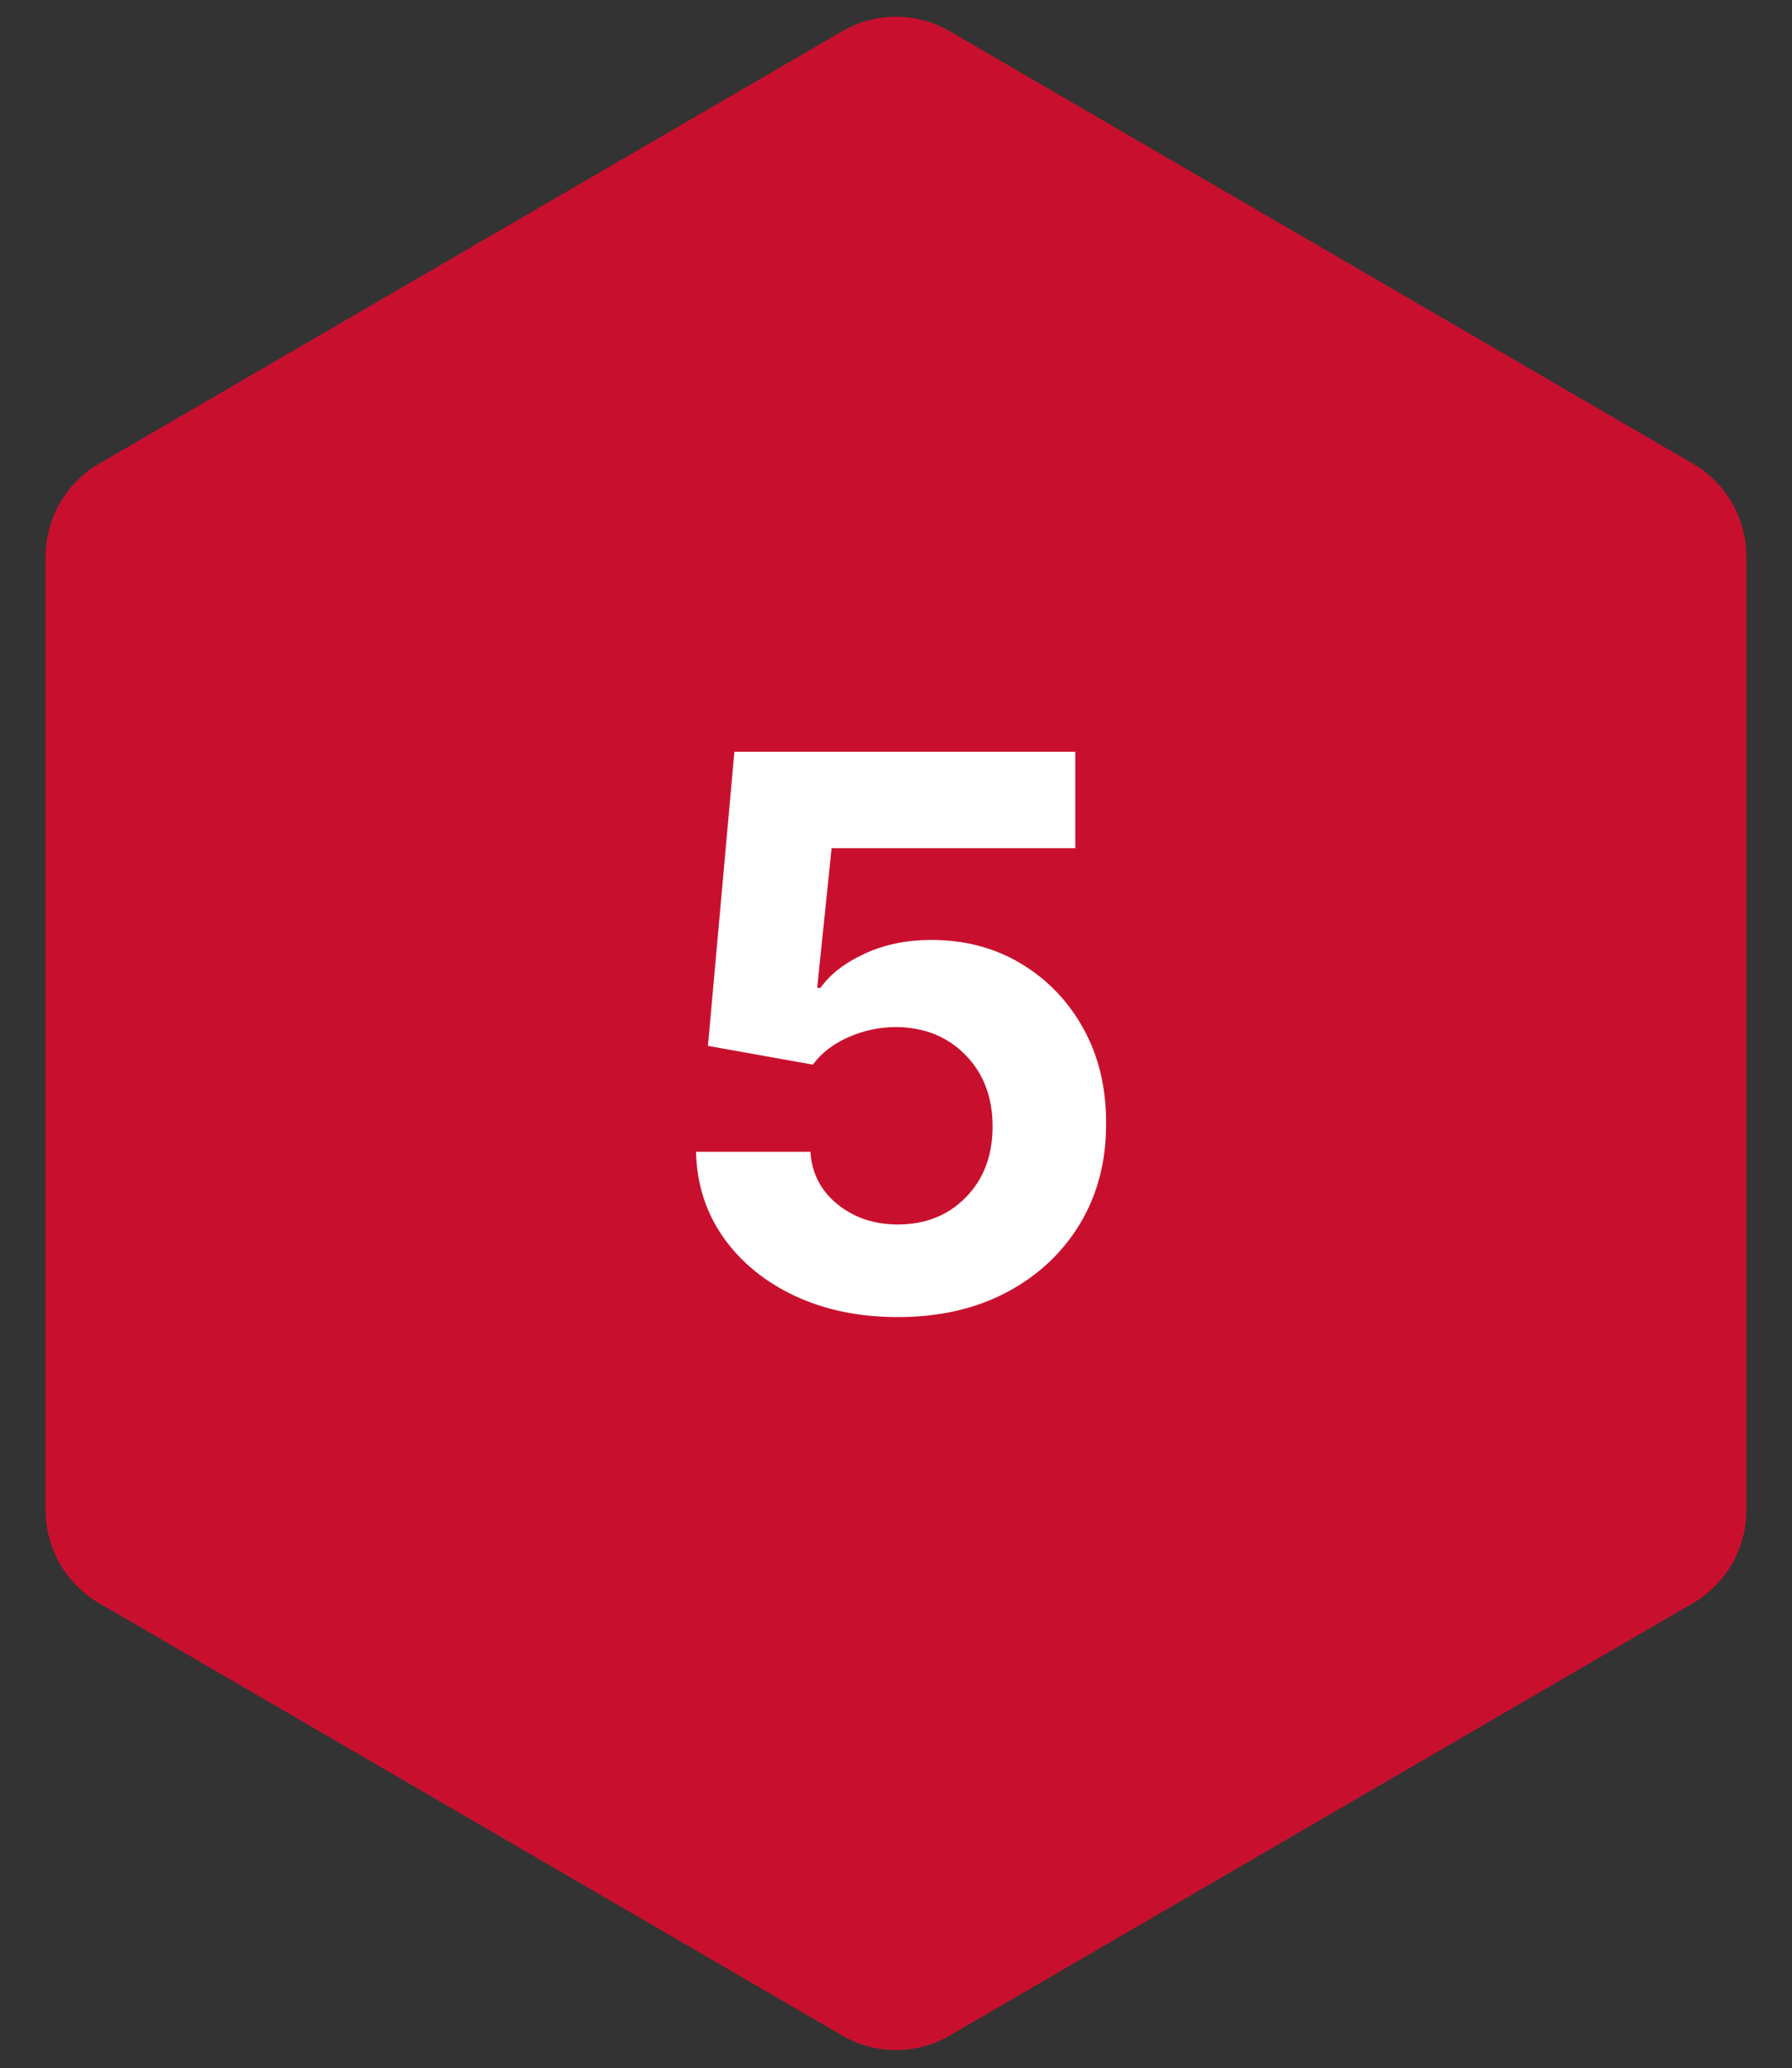
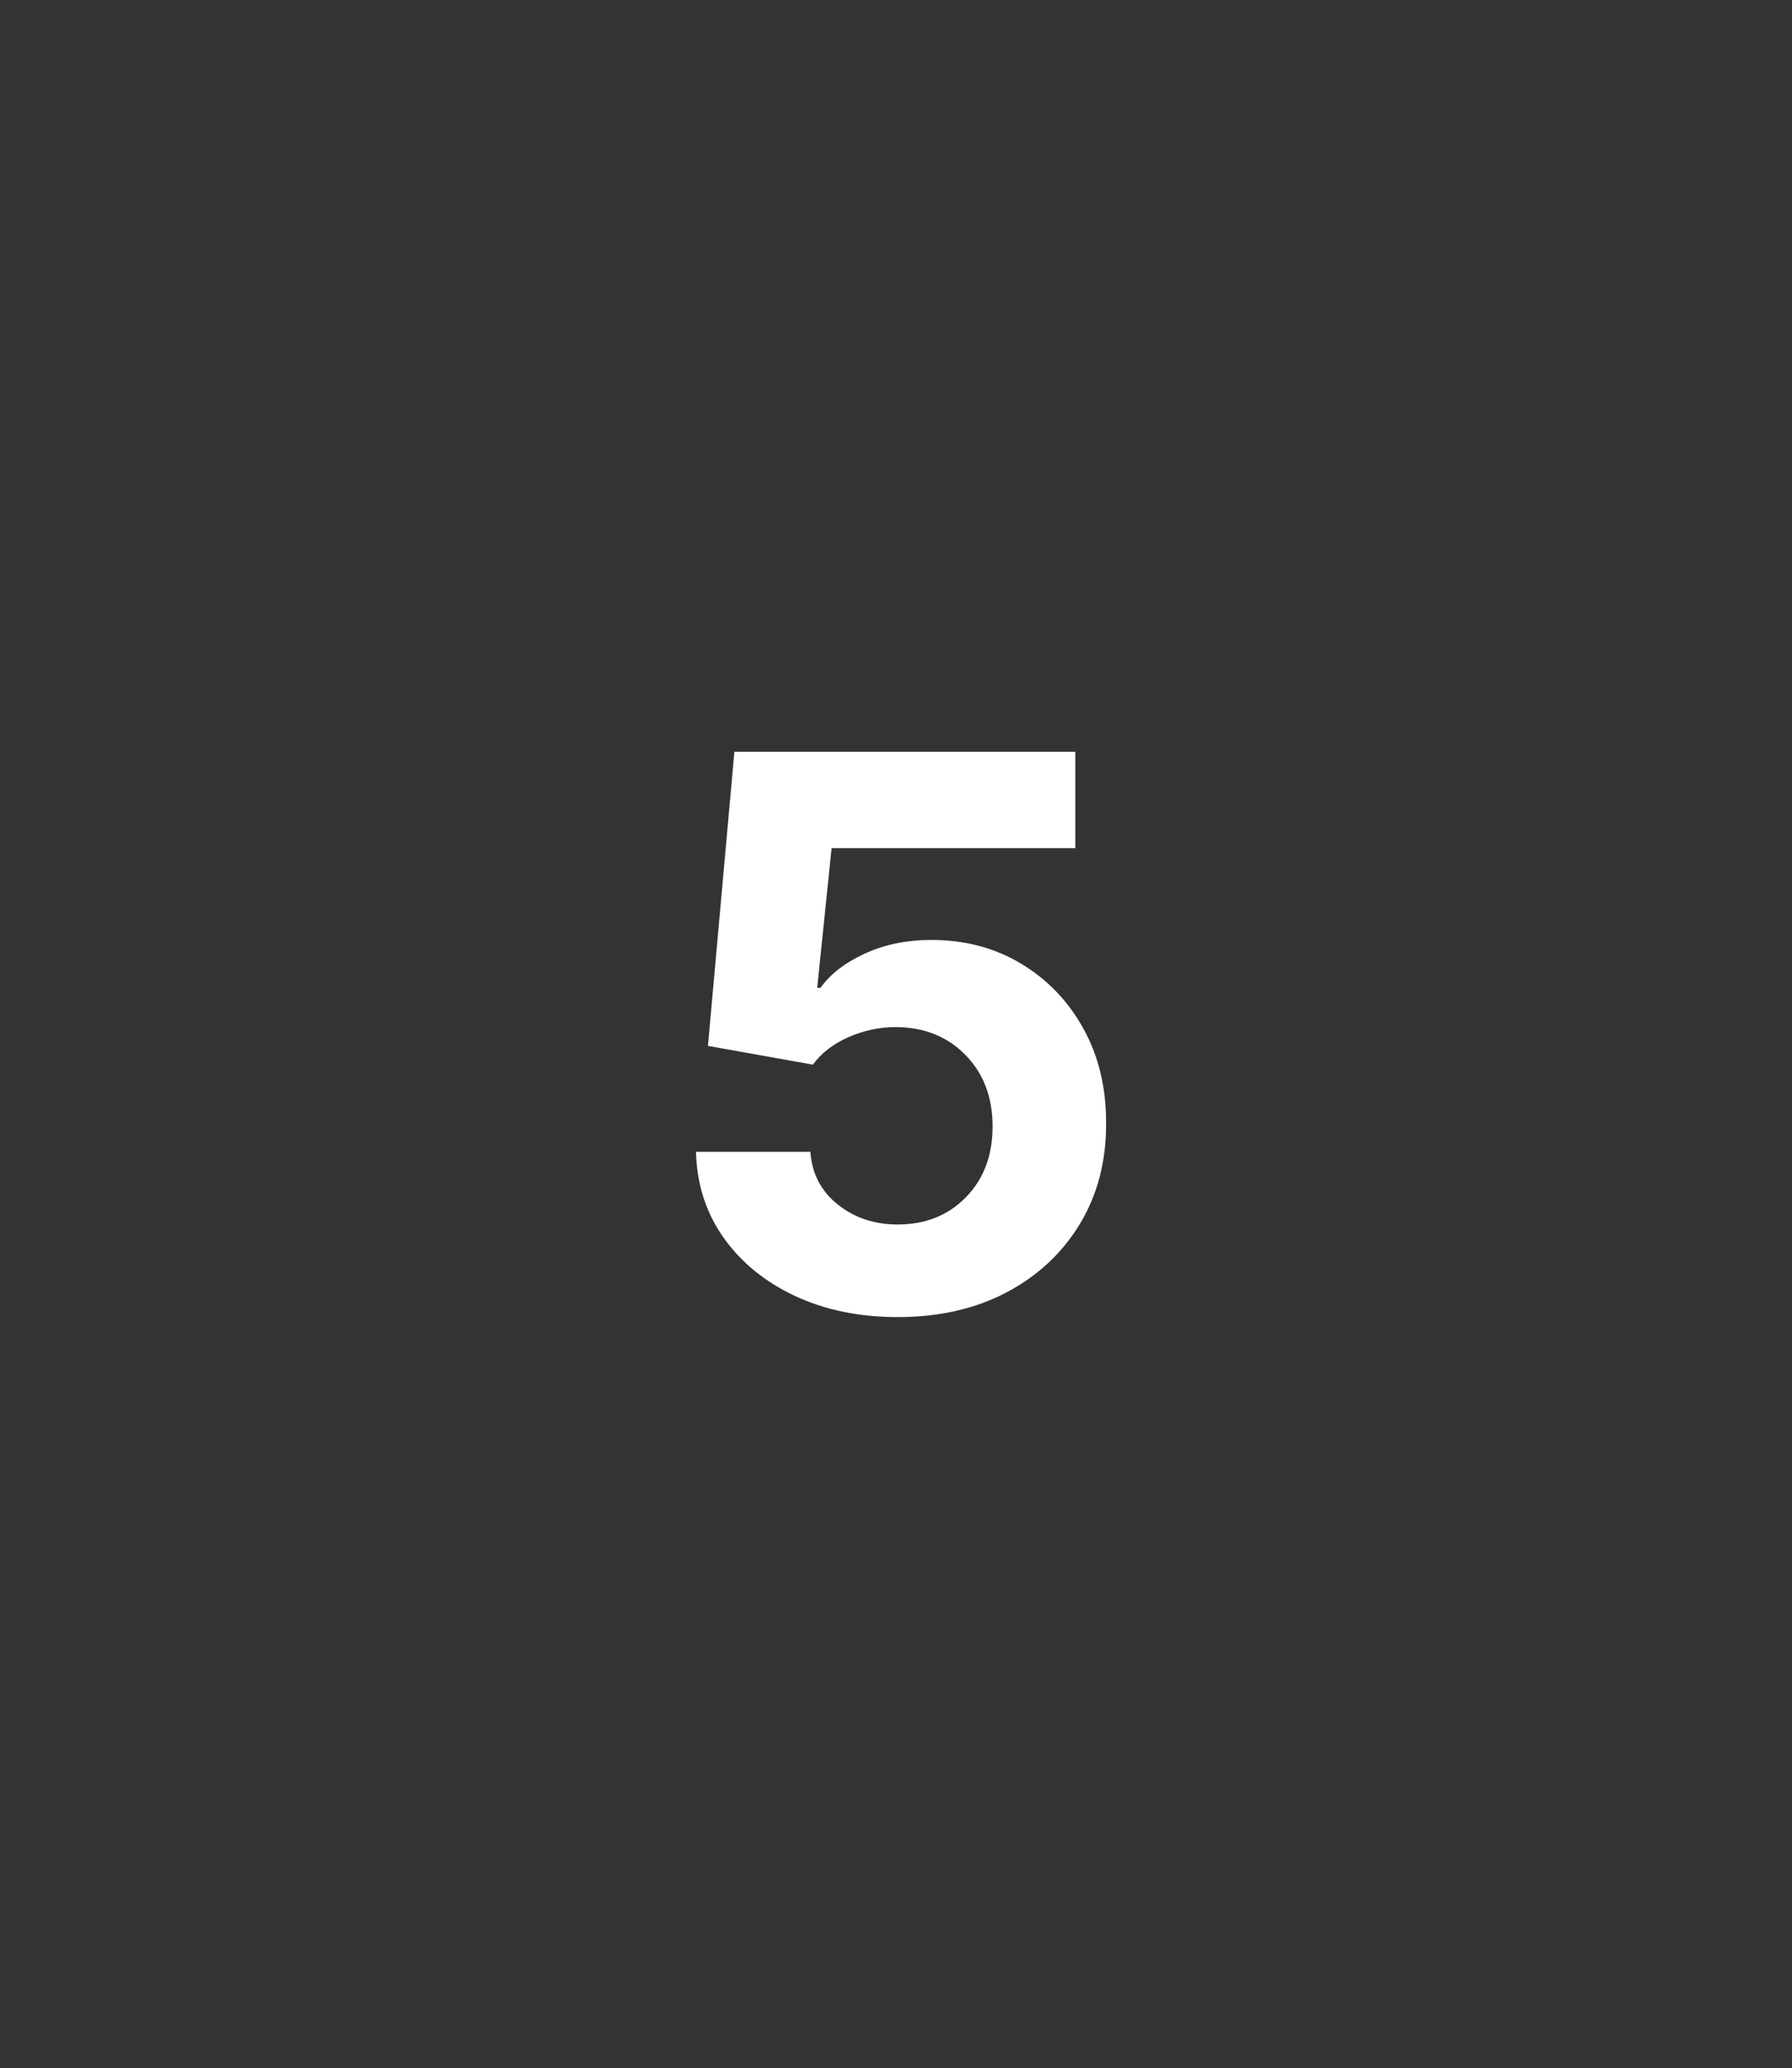
<svg xmlns="http://www.w3.org/2000/svg" width="500" zoomAndPan="magnify" viewBox="0 0 375 432.75" height="577" preserveAspectRatio="xMidYMid meet" version="1.2">
  <rect x="0" y="0" width="375" height="432.75" fill="#333333" stroke="none" />
  <defs>
    <clipPath id="02d55f08fb">
      <path d="M 9.543 3 L 365.457 3 L 365.457 429 L 9.543 429 Z M 9.543 3 " />
    </clipPath>
    <clipPath id="93653775e9">
      <path d="M 198.715 6.523 L 354.242 97.016 C 361.188 101.055 365.457 108.48 365.457 116.516 L 365.457 315.988 C 365.457 324.02 361.188 331.445 354.242 335.488 L 198.715 425.977 C 191.781 430.008 183.219 430.008 176.285 425.977 L 20.758 335.488 C 13.812 331.445 9.543 324.02 9.543 315.988 L 9.543 116.516 C 9.543 108.48 13.812 101.055 20.758 97.016 L 176.285 6.523 C 183.219 2.492 191.781 2.492 198.715 6.523 Z M 198.715 6.523 " />
    </clipPath>
    <clipPath id="45deb6b8d9">
-       <path d="M 0.543 0 L 356.457 0 L 356.457 426 L 0.543 426 Z M 0.543 0 " />
-     </clipPath>
+       </clipPath>
    <clipPath id="e89ca89b27">
-       <path d="M 189.715 3.523 L 345.242 94.016 C 352.188 98.055 356.457 105.48 356.457 113.516 L 356.457 312.988 C 356.457 321.02 352.188 328.445 345.242 332.488 L 189.715 422.977 C 182.781 427.008 174.219 427.008 167.285 422.977 L 11.758 332.488 C 4.812 328.445 0.543 321.02 0.543 312.988 L 0.543 113.516 C 0.543 105.48 4.812 98.055 11.758 94.016 L 167.285 3.523 C 174.219 -0.508 182.781 -0.508 189.715 3.523 Z M 189.715 3.523 " />
-     </clipPath>
+       </clipPath>
    <clipPath id="b50a17d7ef">
      <rect x="0" width="357" y="0" height="426" />
    </clipPath>
    <clipPath id="13ac127cef">
      <rect x="0" width="105" y="0" height="193" />
    </clipPath>
  </defs>
  <g id="faba443765">
    <g clip-rule="nonzero" clip-path="url(#02d55f08fb)">
      <g clip-rule="nonzero" clip-path="url(#93653775e9)">
        <g transform="matrix(1,0,0,1,9,3)">
          <g clip-path="url(#b50a17d7ef)">
            <g clip-rule="nonzero" clip-path="url(#45deb6b8d9)">
              <g clip-rule="nonzero" clip-path="url(#e89ca89b27)">
                <path style=" stroke:none;fill-rule:nonzero;fill:#c8102e;fill-opacity:1;" d="M 0.543 -3 L 356.457 -3 L 356.457 429.379 L 0.543 429.379 Z M 0.543 -3 " />
              </g>
            </g>
          </g>
        </g>
      </g>
    </g>
    <g transform="matrix(1,0,0,1,135,119)">
      <g clip-path="url(#13ac127cef)">
        <g style="fill:#ffffff;fill-opacity:1;">
          <g transform="translate(0.789, 155.019)">
            <path style="stroke:none" d="M 52.078 1.594 C 44.023 1.594 36.844 0.113 30.531 -2.844 C 24.227 -5.812 19.242 -9.895 15.578 -15.094 C 11.922 -20.301 10.016 -26.27 9.859 -33 L 33.797 -33 C 34.098 -28.477 35.992 -24.812 39.484 -22 C 42.984 -19.188 47.18 -17.781 52.078 -17.781 C 57.859 -17.781 62.609 -19.676 66.328 -23.469 C 70.055 -27.27 71.922 -32.211 71.922 -38.297 C 71.922 -44.41 70.031 -49.395 66.25 -53.25 C 62.469 -57.102 57.629 -59.051 51.734 -59.094 C 48.285 -59.094 44.961 -58.391 41.766 -56.984 C 38.578 -55.578 36.094 -53.66 34.312 -51.234 L 12.359 -55.156 L 17.891 -116.703 L 89.234 -116.703 L 89.234 -96.531 L 38.234 -96.531 L 35.219 -67.297 L 35.906 -67.297 C 37.957 -70.18 41.051 -72.57 45.188 -74.469 C 49.332 -76.375 53.969 -77.328 59.094 -77.328 C 66.125 -77.328 72.391 -75.672 77.891 -72.359 C 83.398 -69.055 87.75 -64.52 90.938 -58.75 C 94.133 -52.977 95.711 -46.367 95.672 -38.922 C 95.711 -31.055 93.898 -24.07 90.234 -17.969 C 86.566 -11.875 81.457 -7.086 74.906 -3.609 C 68.352 -0.141 60.742 1.594 52.078 1.594 Z M 52.078 1.594 " />
          </g>
        </g>
      </g>
    </g>
  </g>
</svg>